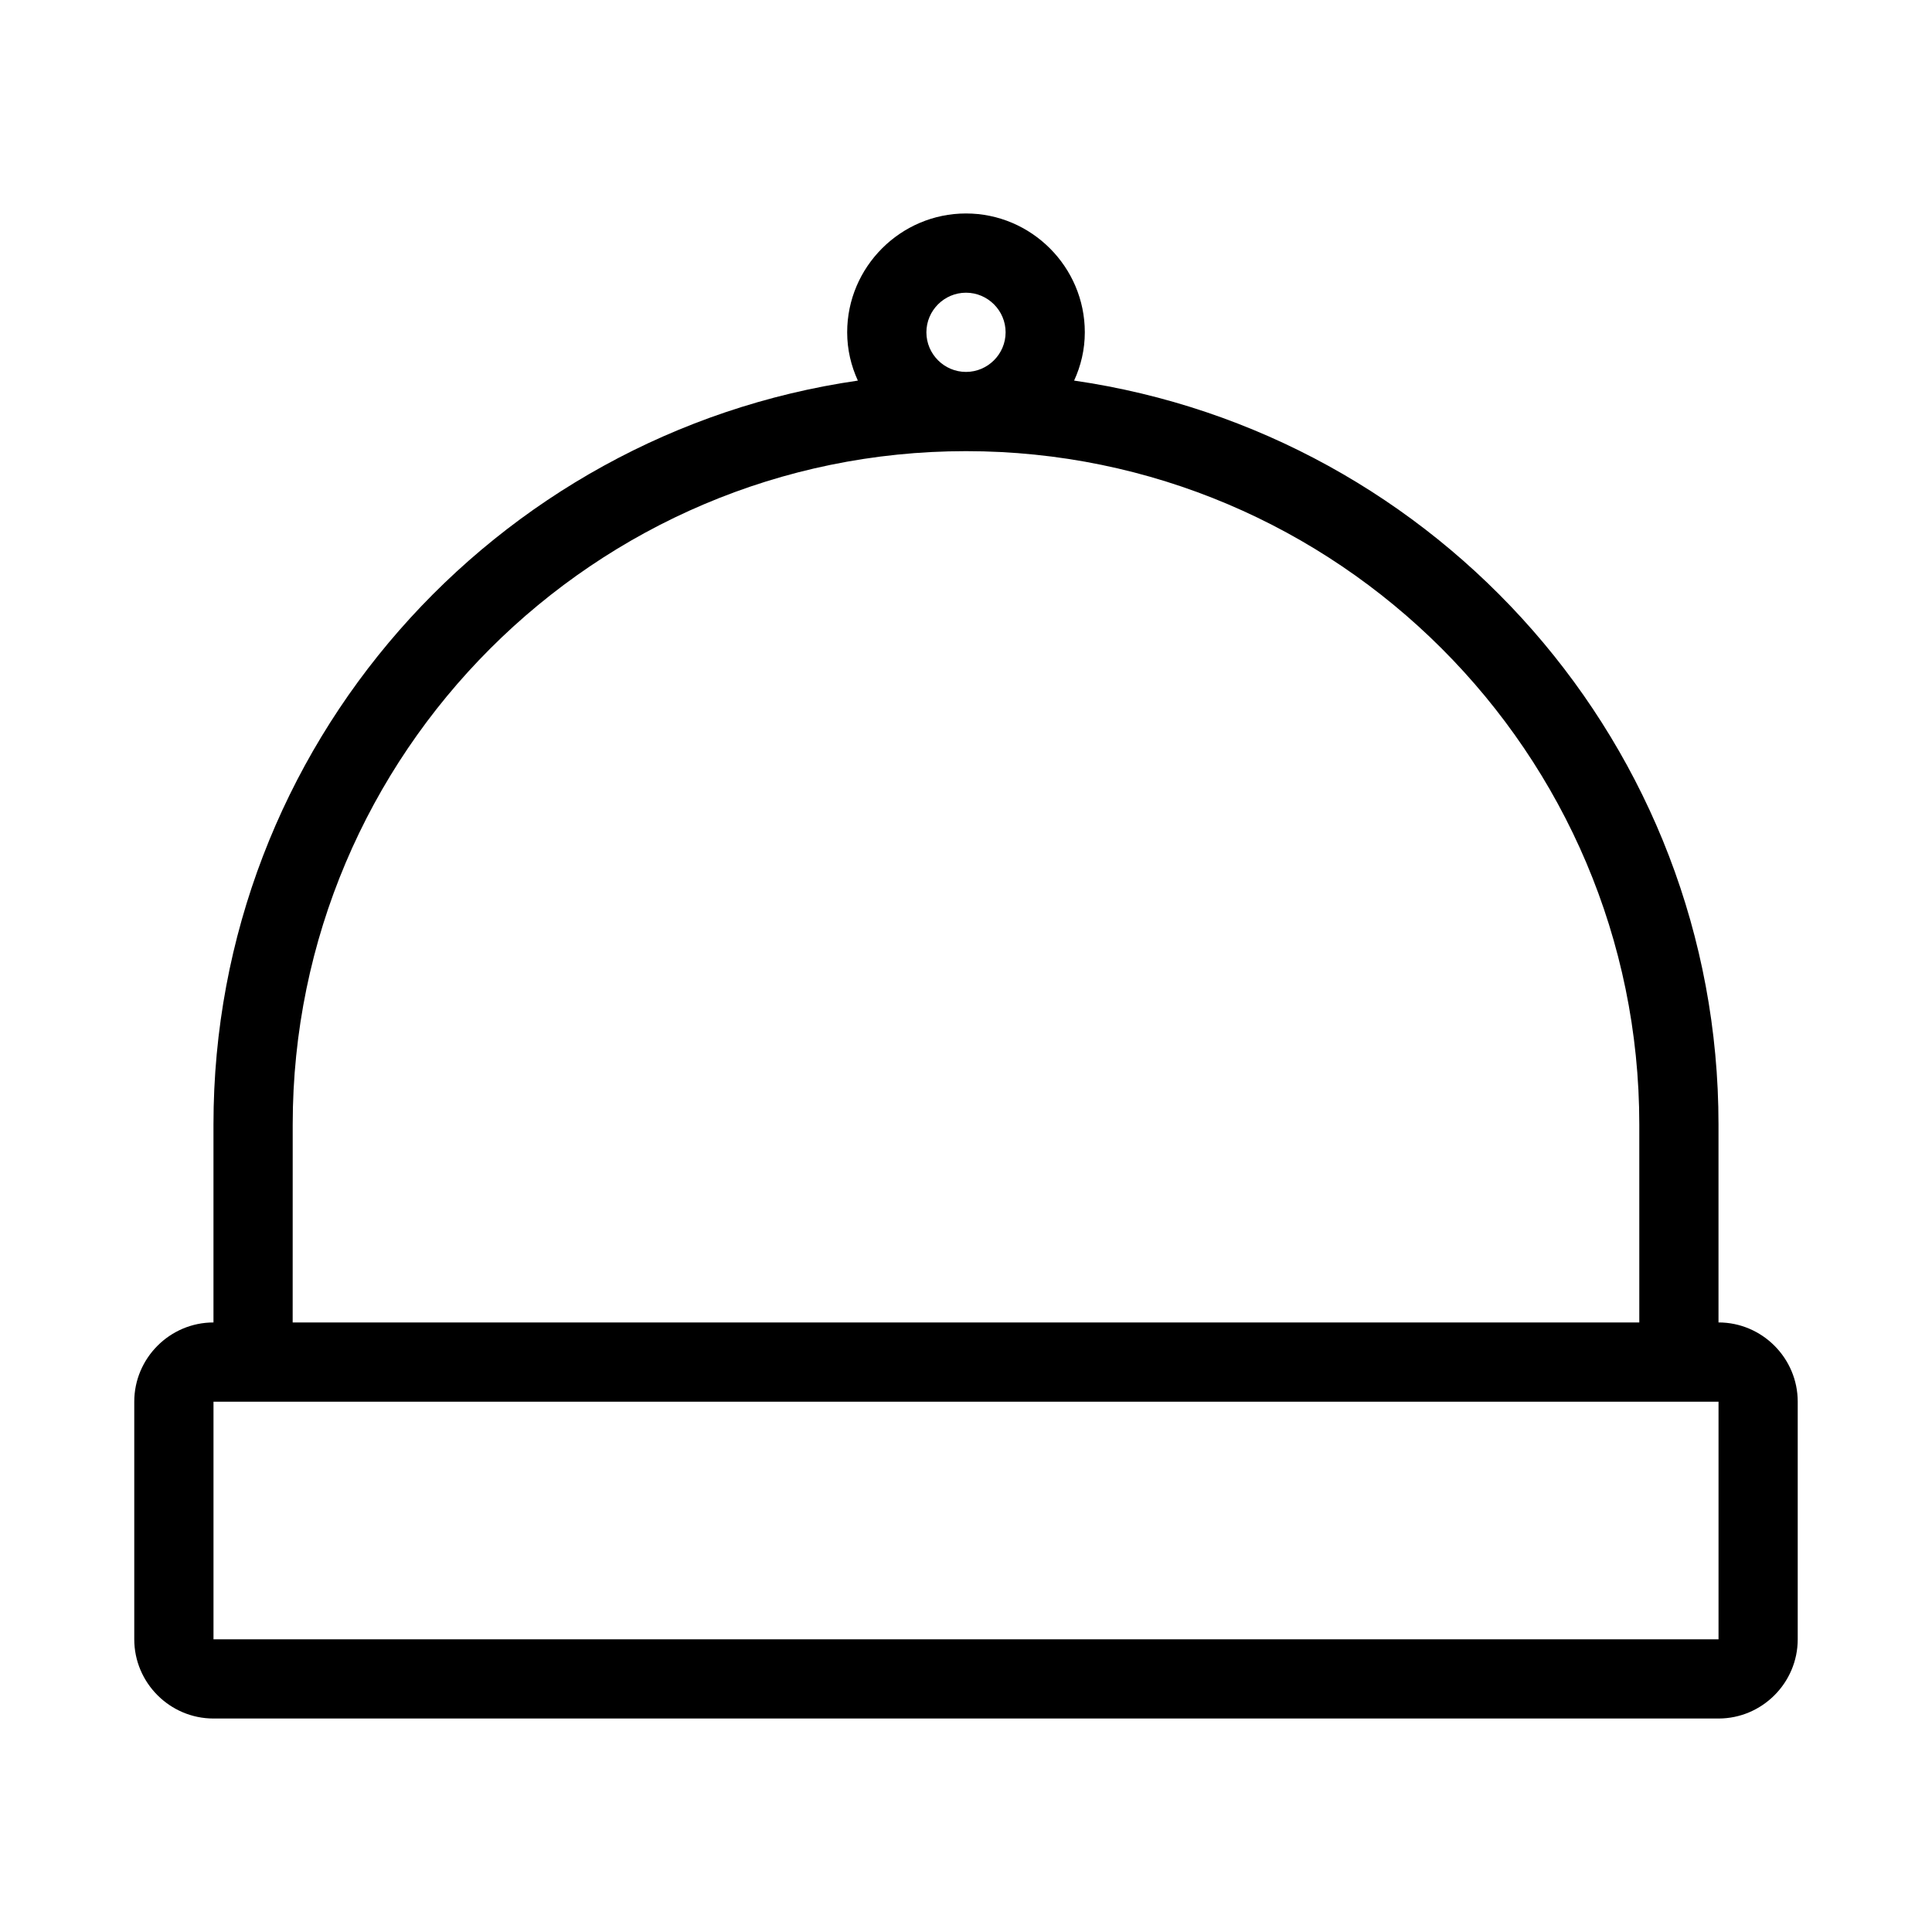
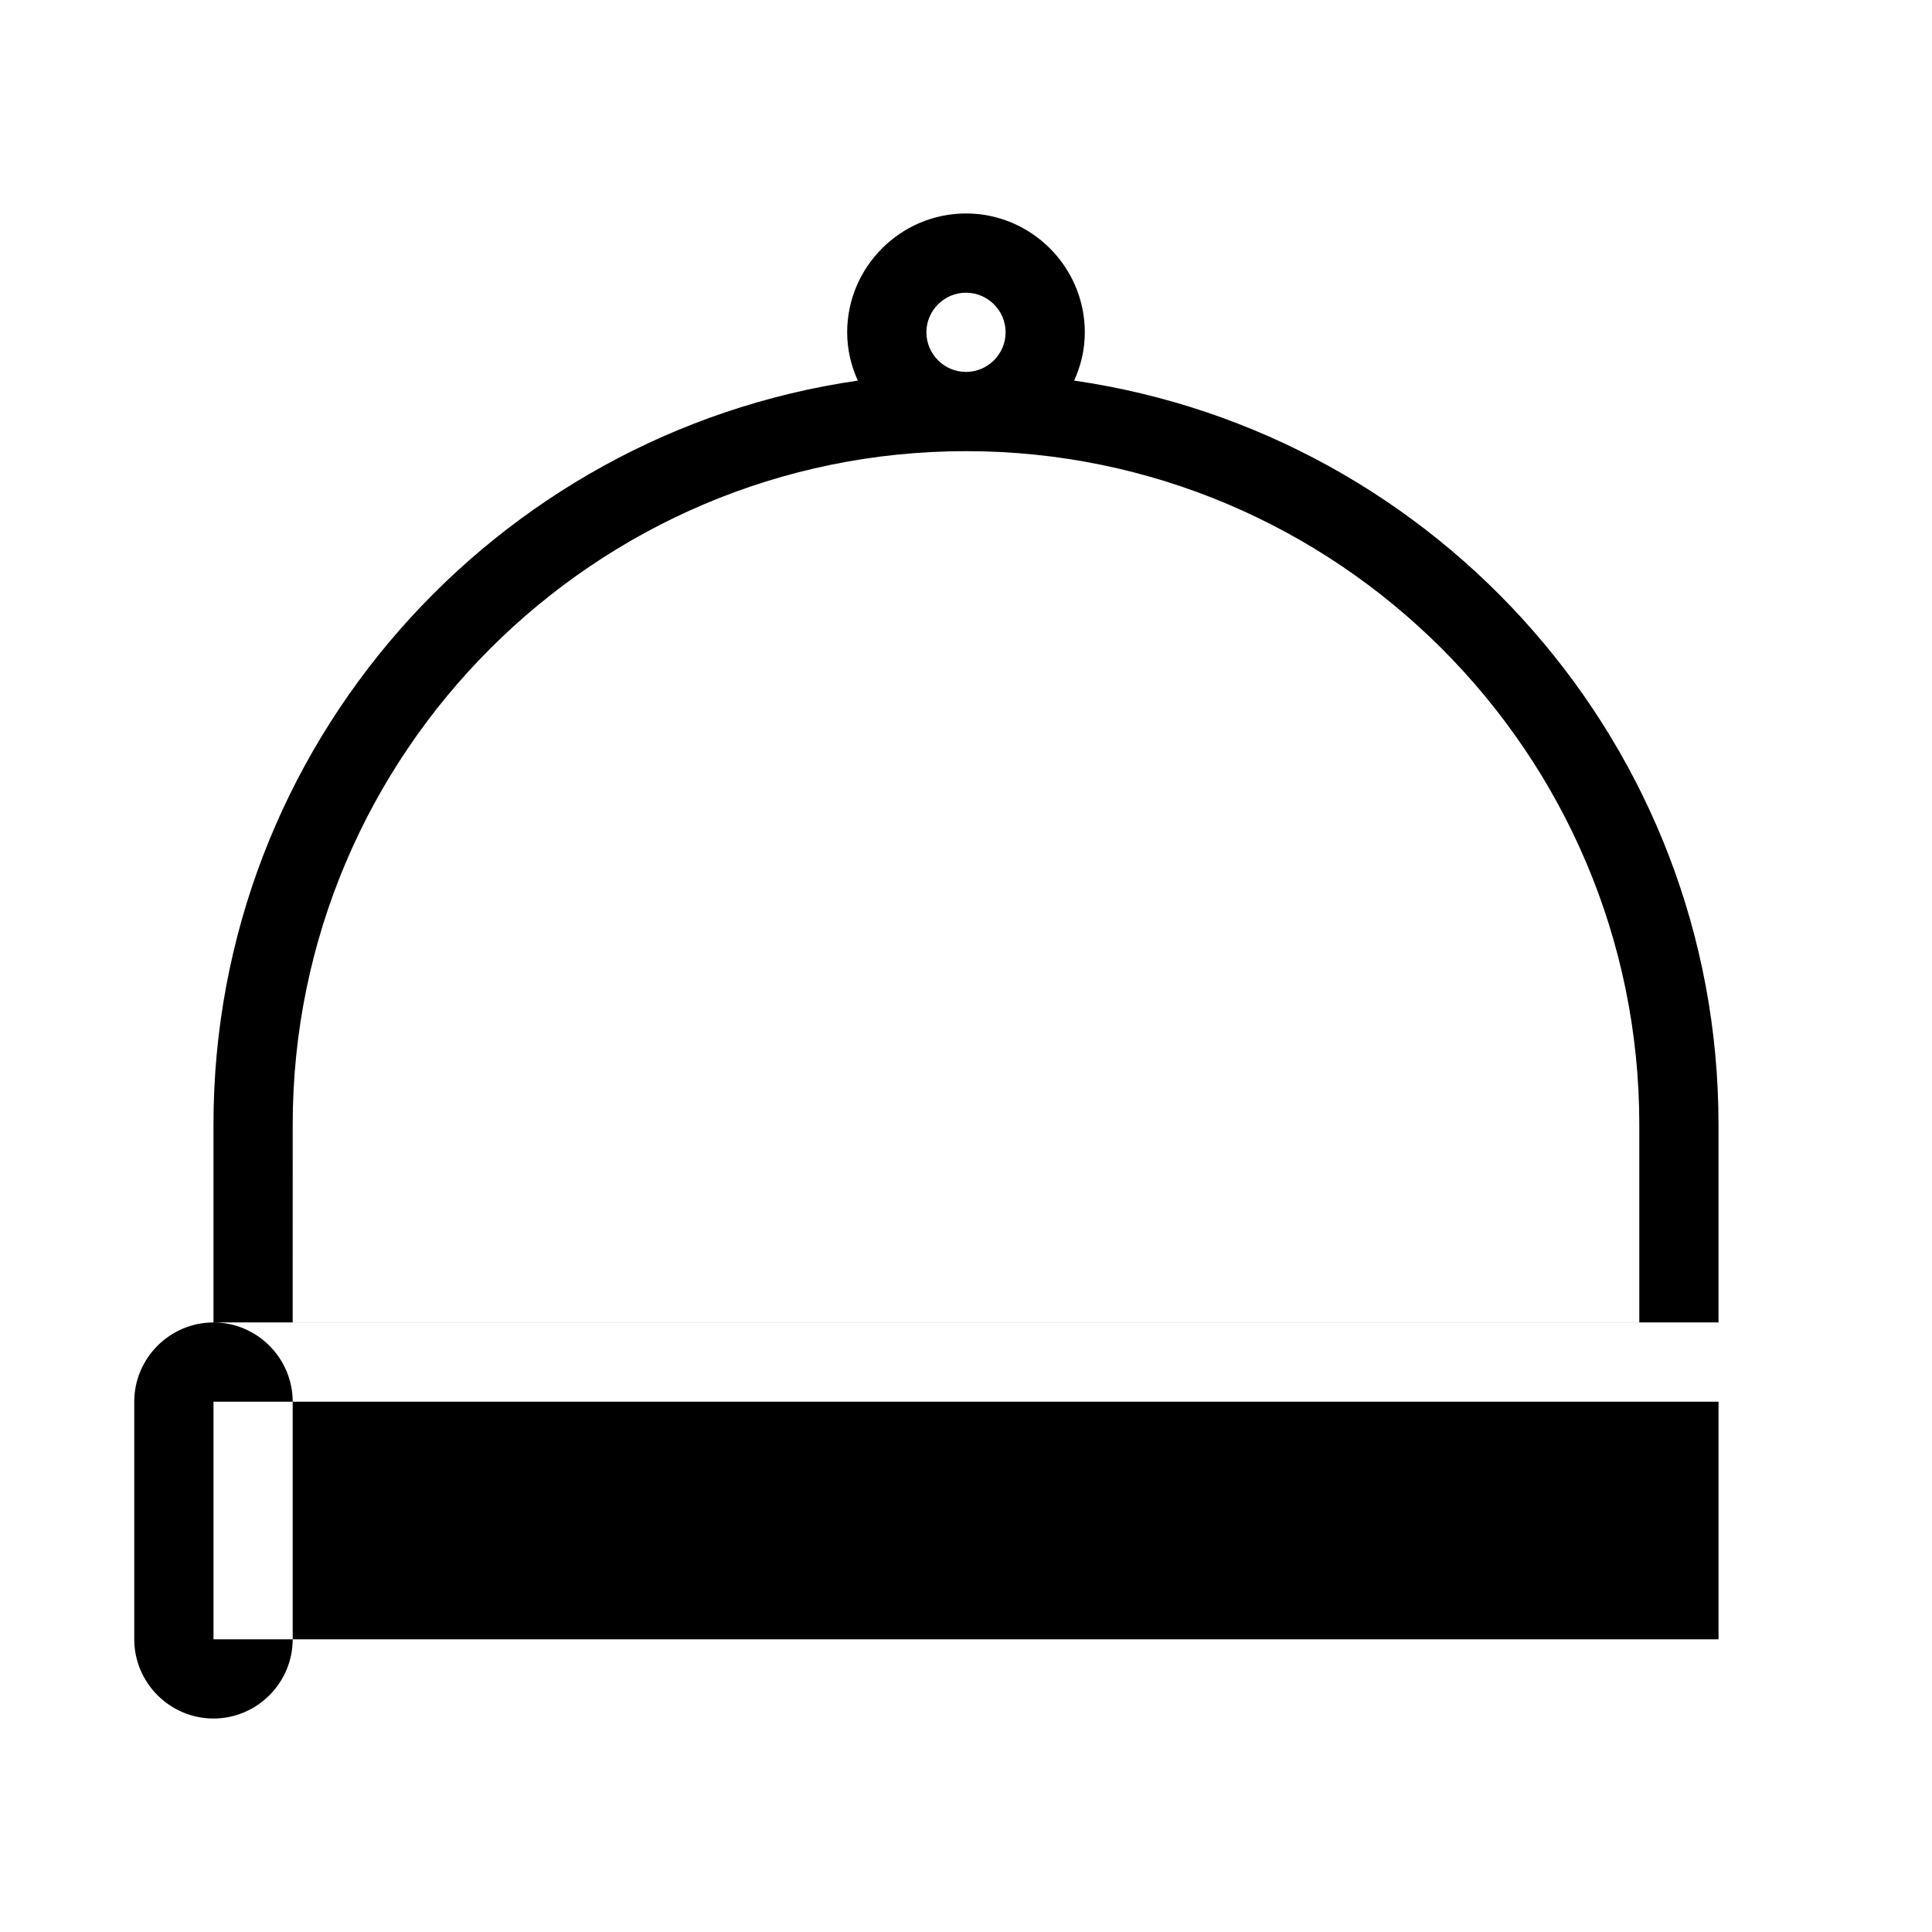
<svg xmlns="http://www.w3.org/2000/svg" fill="#000000" width="800px" height="800px" version="1.1" viewBox="144 144 512 512">
-   <path d="m599.42 494.46v-52.48c0-100.24-74.312-183.16-170.77-197.12 1.785-3.879 2.836-8.184 2.836-12.801 0-17.32-14.168-31.488-31.488-31.488s-31.488 14.168-31.488 31.488c0 4.617 1.051 8.922 2.832 12.805-96.457 13.961-170.77 96.879-170.77 197.12v52.48c-11.547 0-20.992 9.445-20.992 20.992v62.977c0 11.547 9.445 20.992 20.992 20.992h398.85c11.547 0 20.992-9.445 20.992-20.992v-62.977c0-11.547-9.445-20.996-20.992-20.996zm-199.42-272.89c5.773 0 10.496 4.723 10.496 10.496s-4.723 10.496-10.496 10.496-10.496-4.723-10.496-10.496 4.723-10.496 10.496-10.496zm-178.43 220.42c0-98.348 80.086-178.43 178.43-178.43s178.43 80.086 178.43 178.43v52.48l-356.87-0.004zm-20.992 136.45v-62.977h398.85v62.977z" />
+   <path d="m599.42 494.46v-52.48c0-100.24-74.312-183.16-170.77-197.12 1.785-3.879 2.836-8.184 2.836-12.801 0-17.32-14.168-31.488-31.488-31.488s-31.488 14.168-31.488 31.488c0 4.617 1.051 8.922 2.832 12.805-96.457 13.961-170.77 96.879-170.77 197.12v52.48c-11.547 0-20.992 9.445-20.992 20.992v62.977c0 11.547 9.445 20.992 20.992 20.992c11.547 0 20.992-9.445 20.992-20.992v-62.977c0-11.547-9.445-20.996-20.992-20.996zm-199.42-272.89c5.773 0 10.496 4.723 10.496 10.496s-4.723 10.496-10.496 10.496-10.496-4.723-10.496-10.496 4.723-10.496 10.496-10.496zm-178.43 220.42c0-98.348 80.086-178.43 178.43-178.43s178.43 80.086 178.43 178.43v52.48l-356.87-0.004zm-20.992 136.45v-62.977h398.85v62.977z" />
</svg>